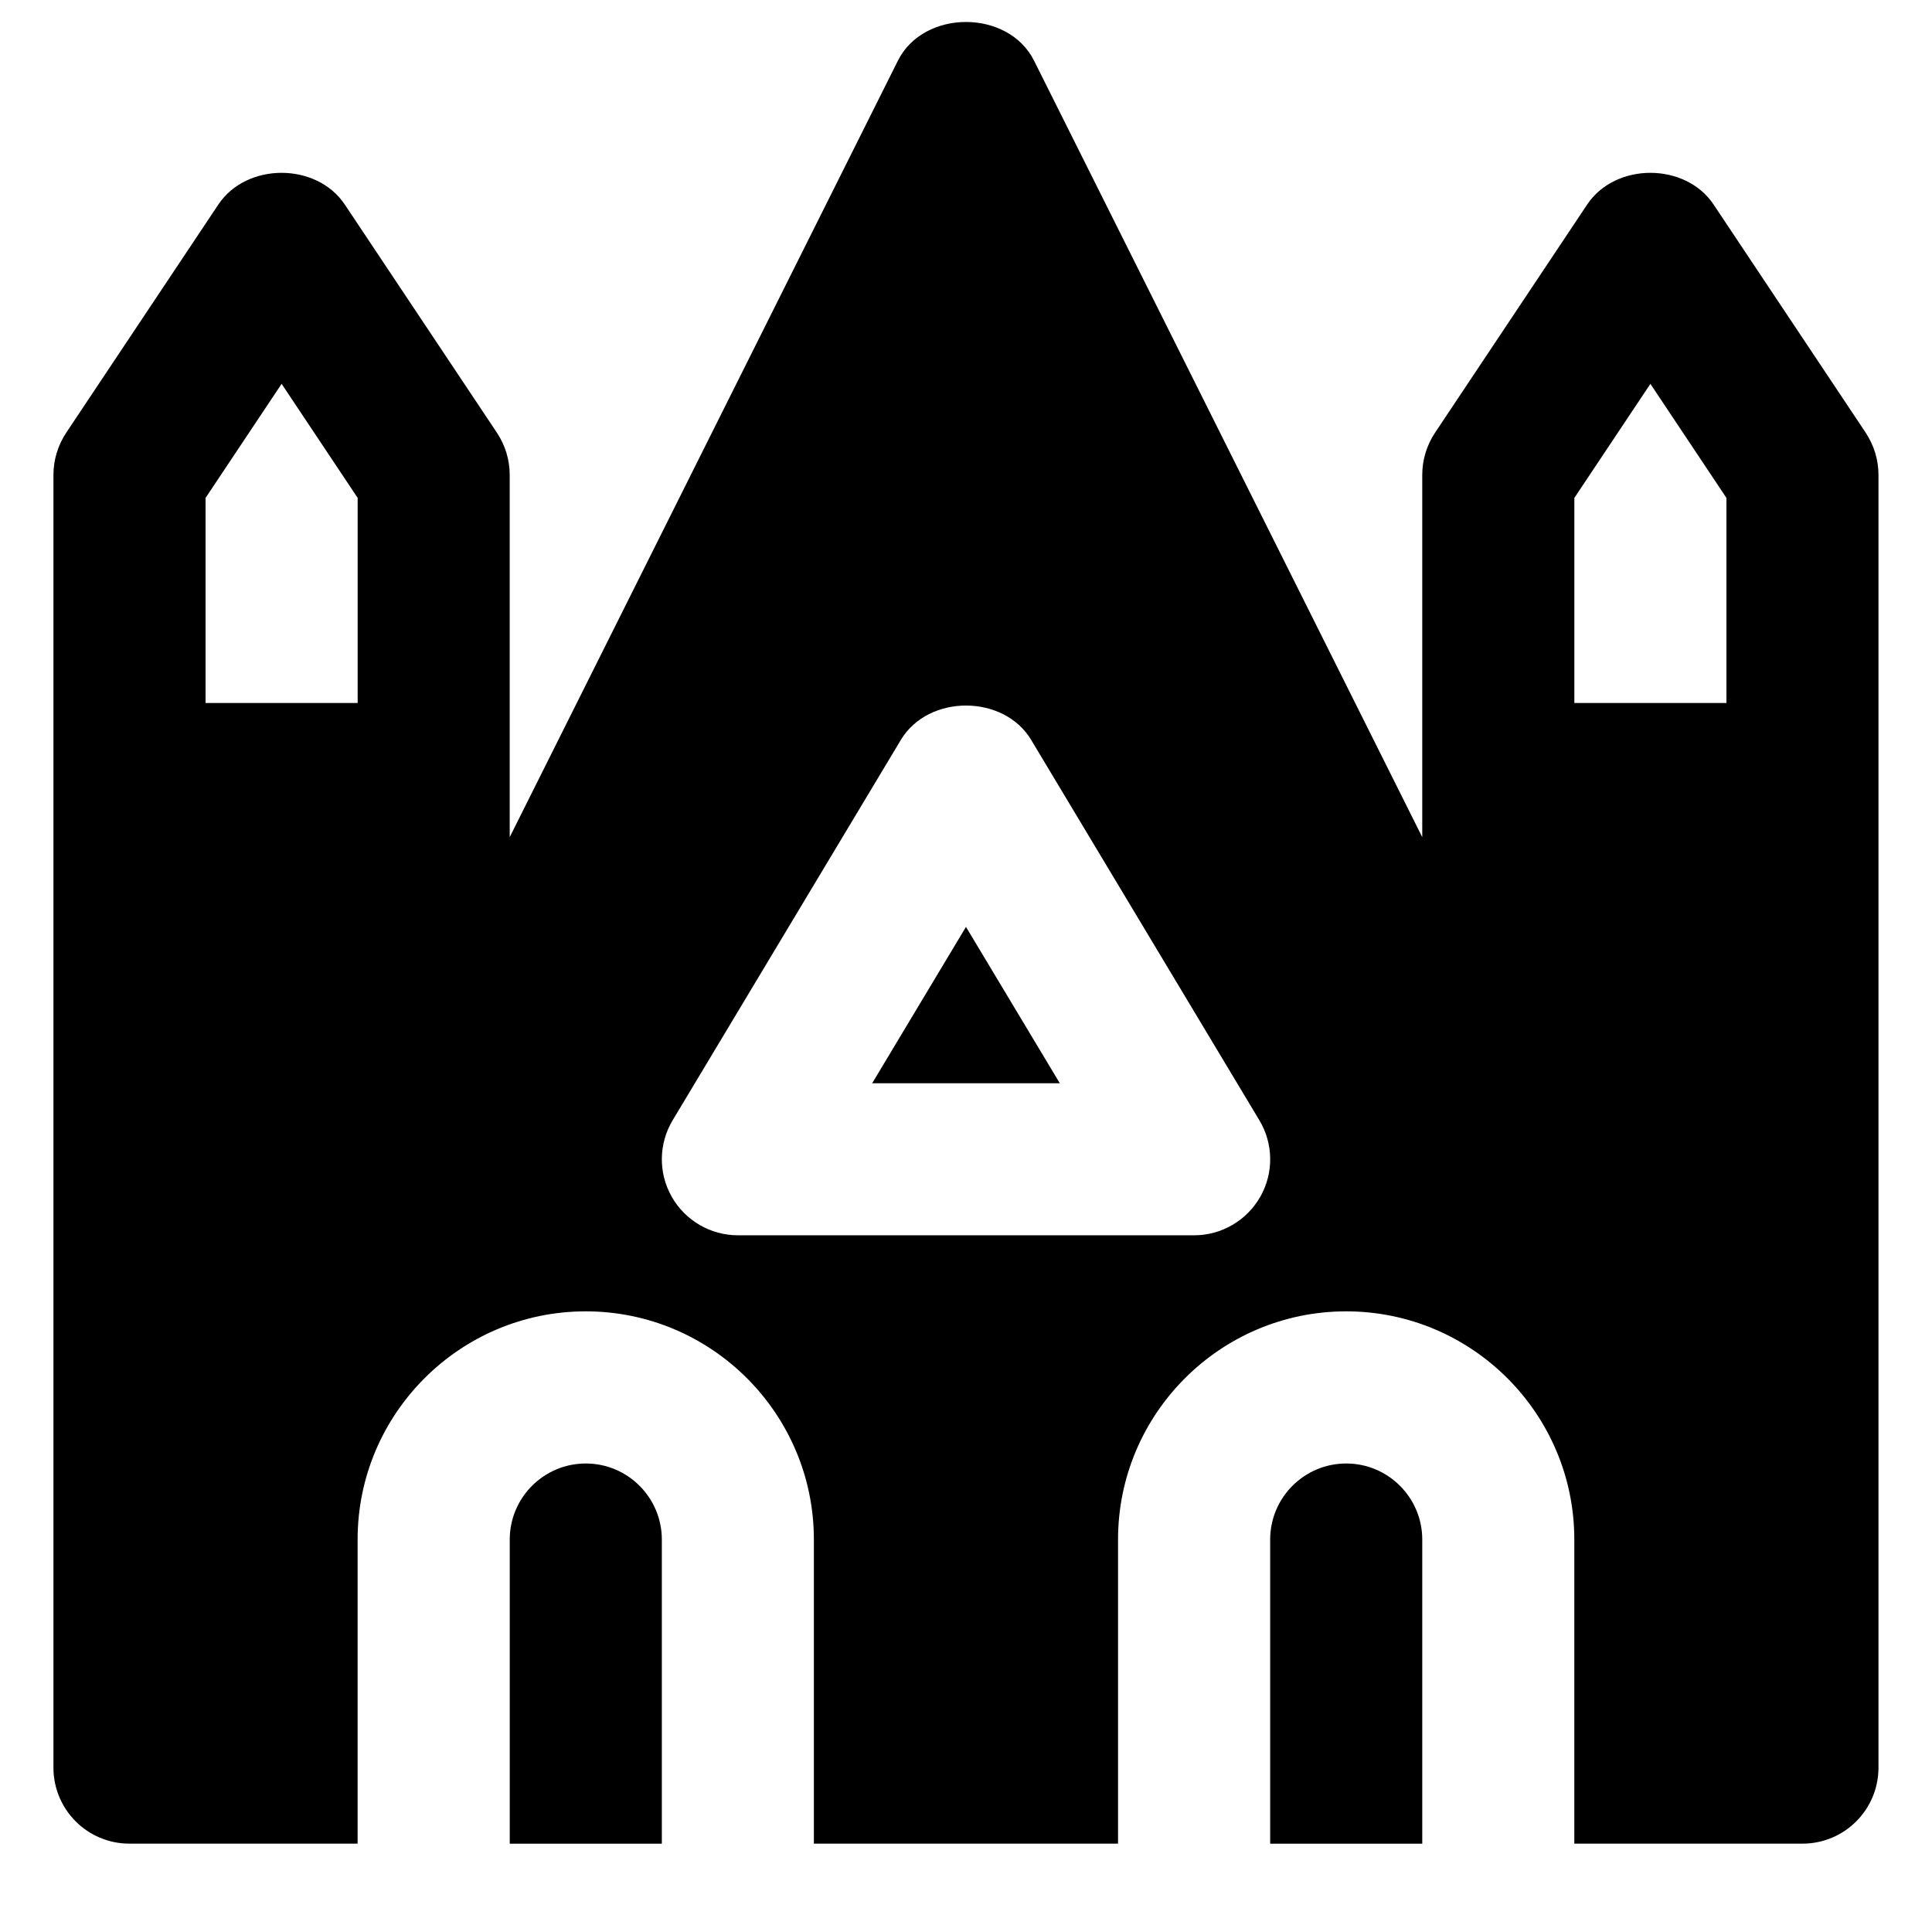
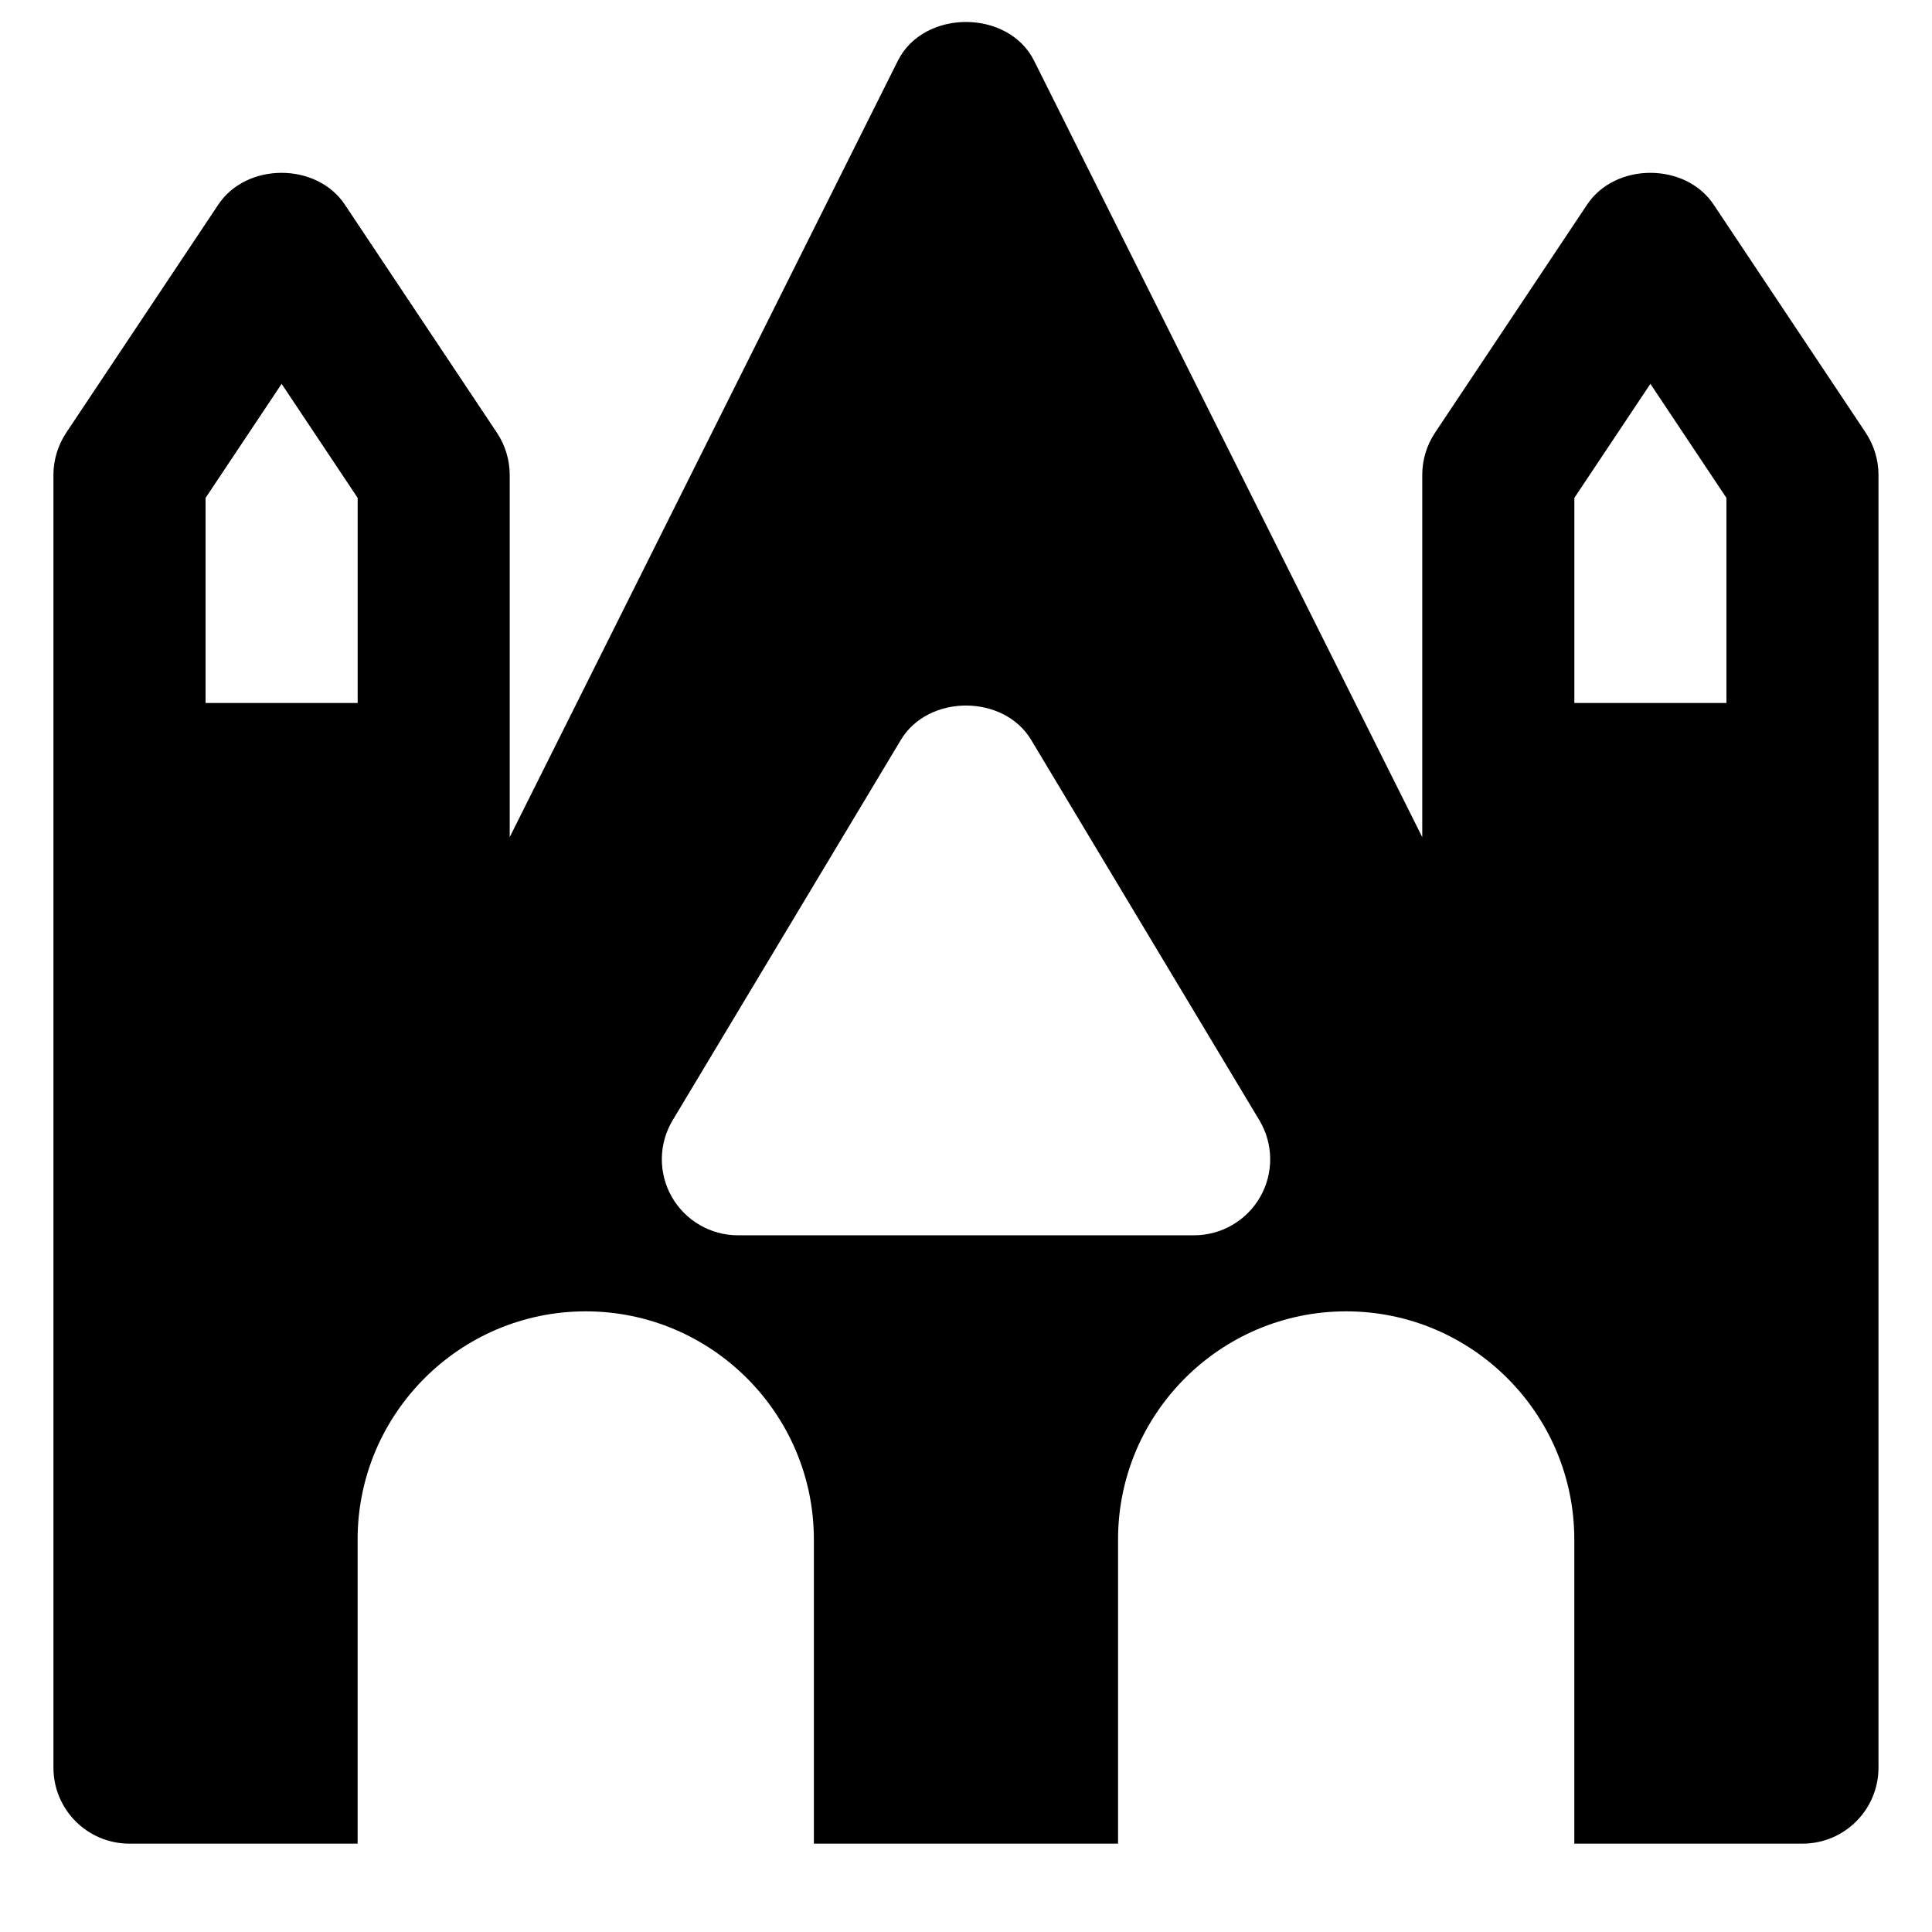
<svg xmlns="http://www.w3.org/2000/svg" fill="#000000" width="800px" height="800px" version="1.1" viewBox="144 144 512 512">
  <g fill-rule="evenodd">
    <path d="m561.22 275.95 20.152-30.227 20.152 30.227v54.352h-40.305zm-83.23 185.2c-3.586 6.305-10.277 10.215-17.531 10.215h-120.91c-7.258 0-13.945-3.91-17.535-10.215-3.586-6.328-3.484-14.066 0.262-20.293l60.457-100.77c7.277-12.148 27.266-12.148 34.543 0l60.457 100.77c3.746 6.227 3.848 13.965 0.262 20.293zm-279.51-185.2 20.152-30.227 20.152 30.227v54.352h-40.305zm439.96-17.27-40.305-60.457c-7.477-11.227-26.059-11.227-33.535 0l-40.305 60.457c-2.195 3.305-3.383 7.195-3.383 11.164v96.008l-102.88-205.78c-6.852-13.664-29.223-13.664-36.074 0l-102.88 205.78v-96.008c0-3.969-1.191-7.859-3.387-11.164l-40.305-60.457c-7.477-11.227-26.059-11.227-33.535 0l-40.305 60.457c-2.195 3.305-3.383 7.195-3.383 11.164v342.59c0 11.145 9.008 20.152 20.152 20.152h60.457v-80.609c0-33.332 27.125-60.457 60.457-60.457s60.457 27.125 60.457 60.457v80.609h80.609v-80.609c0-33.332 27.125-60.457 60.457-60.457s60.457 27.125 60.457 60.457v80.609h60.457c11.145 0 20.152-9.008 20.152-20.152v-342.59c0-3.969-1.191-7.859-3.387-11.164z" />
-     <path d="m299.24 531.84c-11.125 0-20.152 9.047-20.152 20.152v80.609h40.305v-80.609c0-11.105-9.031-20.152-20.152-20.152" />
-     <path d="m375.14 431.07h49.719l-24.867-41.434z" />
-     <path d="m500.76 531.84c-11.125 0-20.152 9.047-20.152 20.152v80.609h40.305v-80.609c0-11.105-9.031-20.152-20.152-20.152" />
  </g>
</svg>